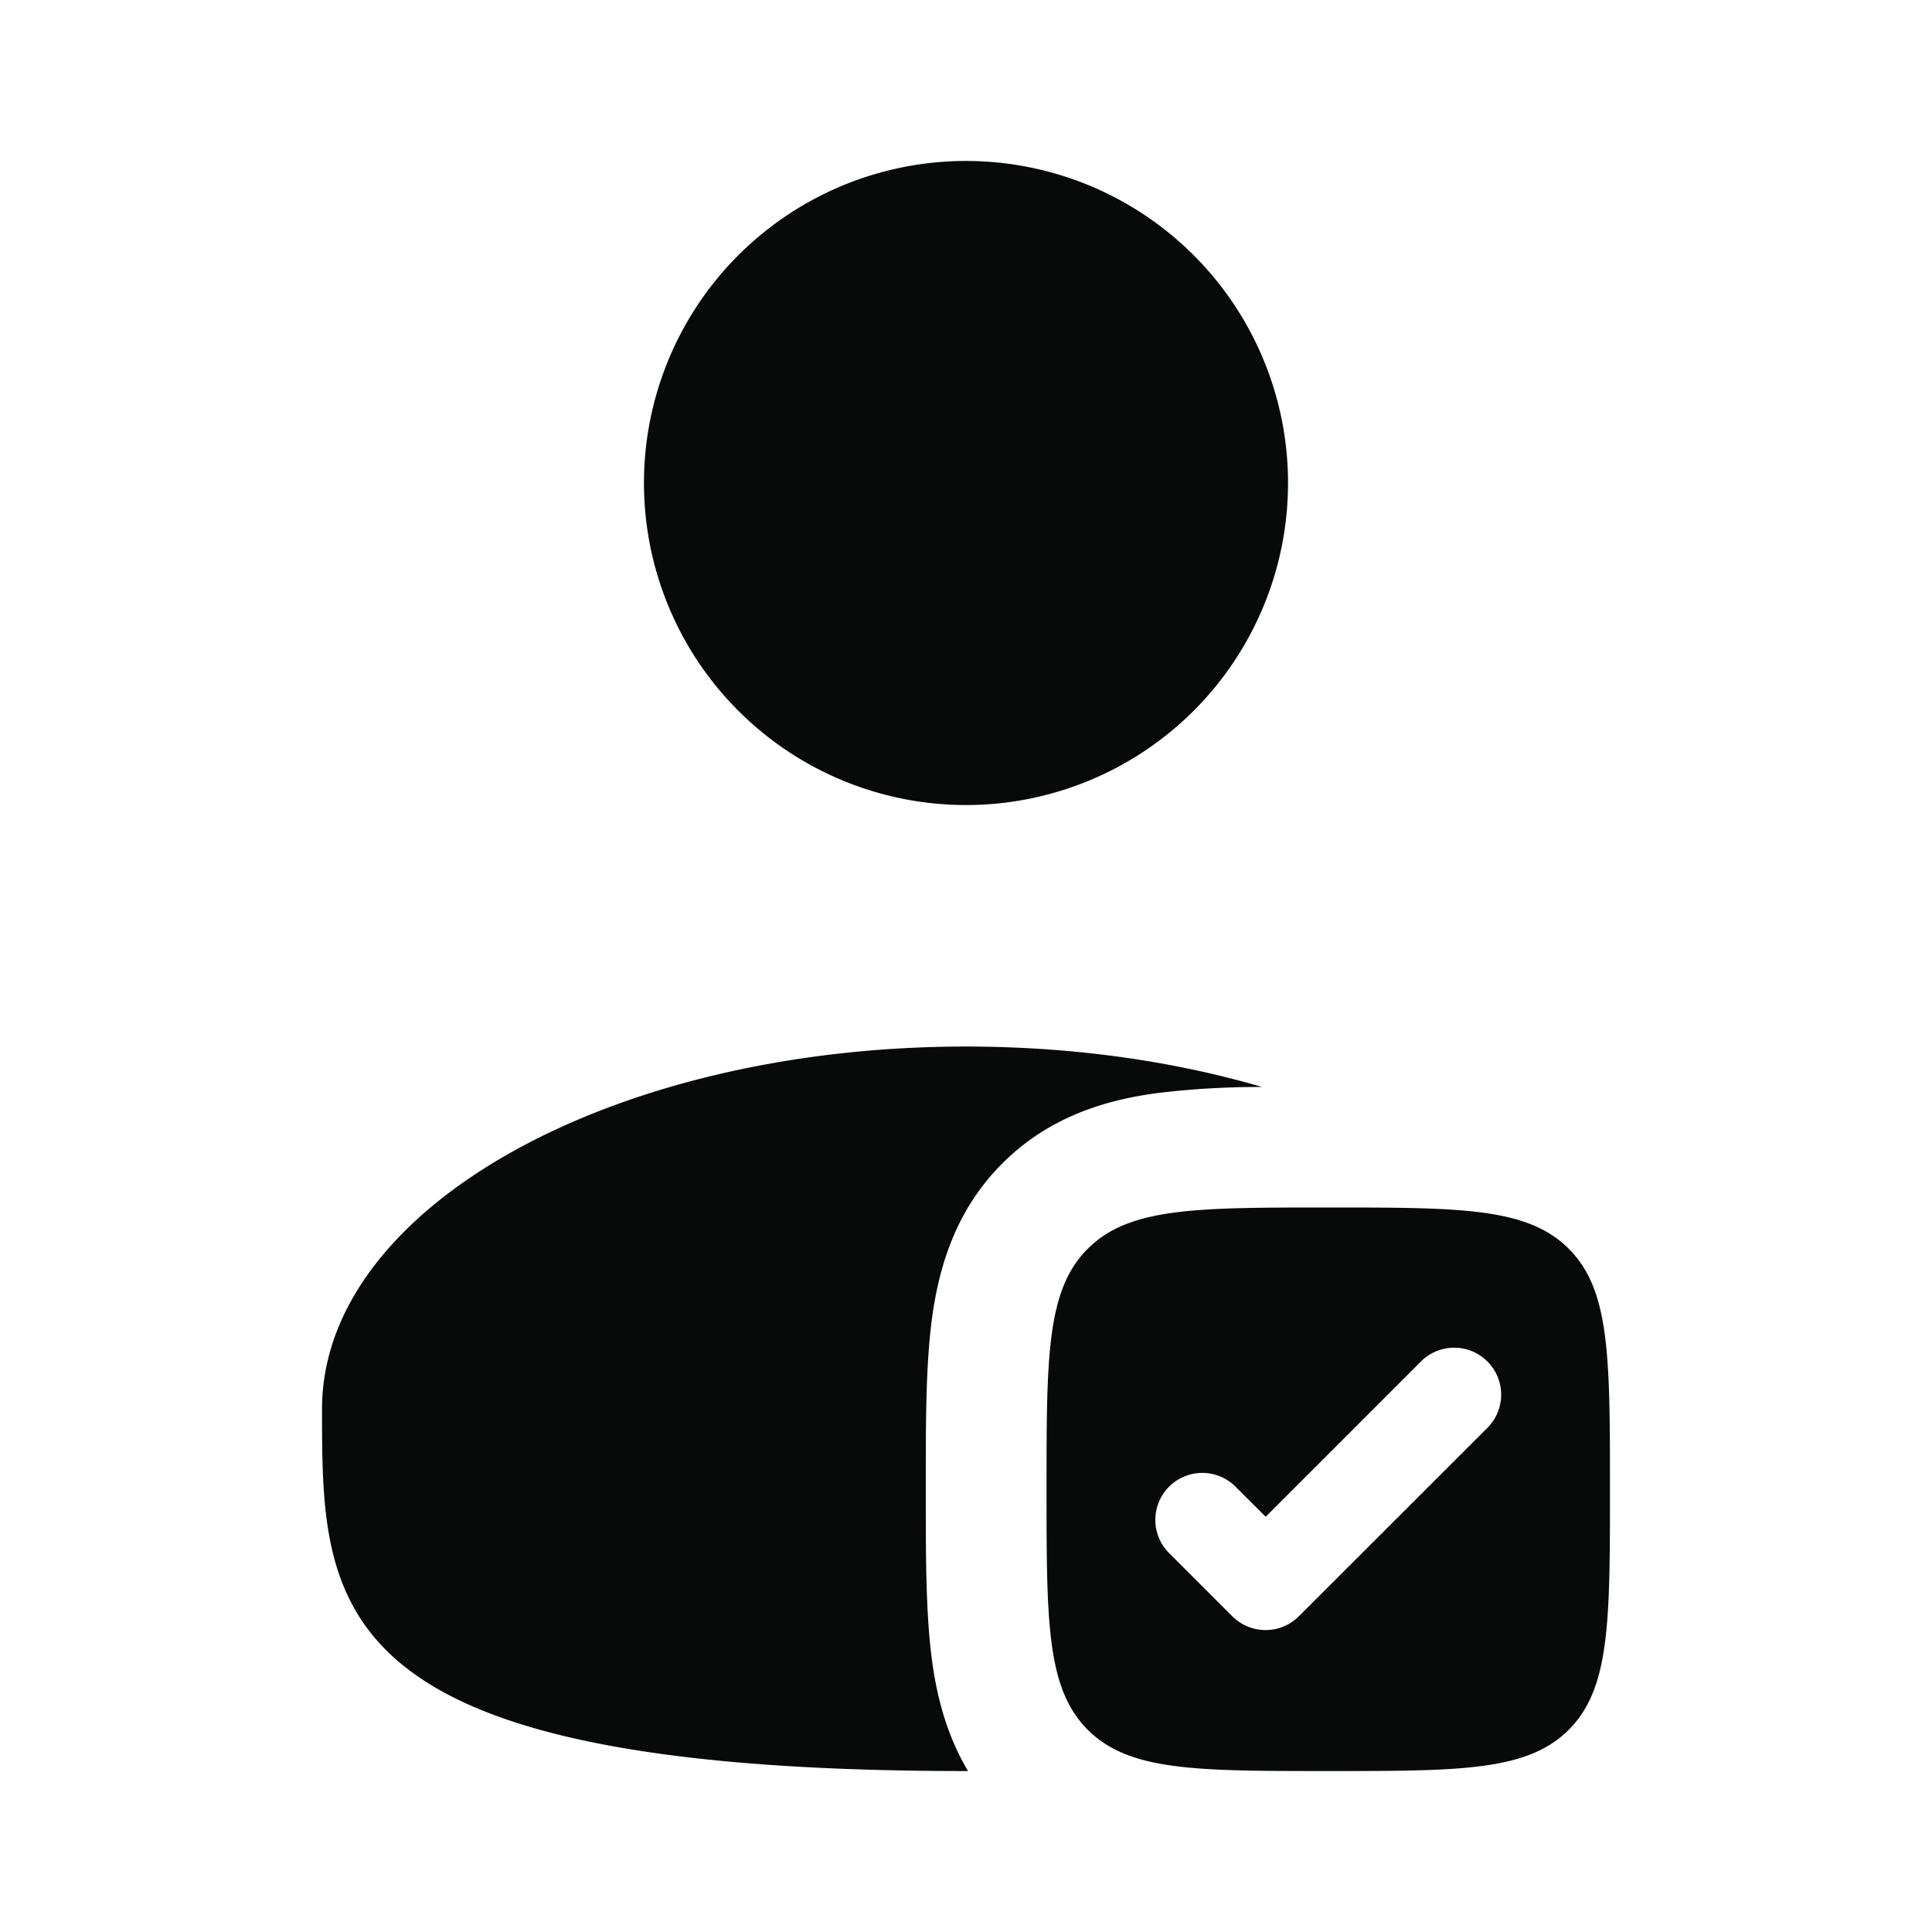
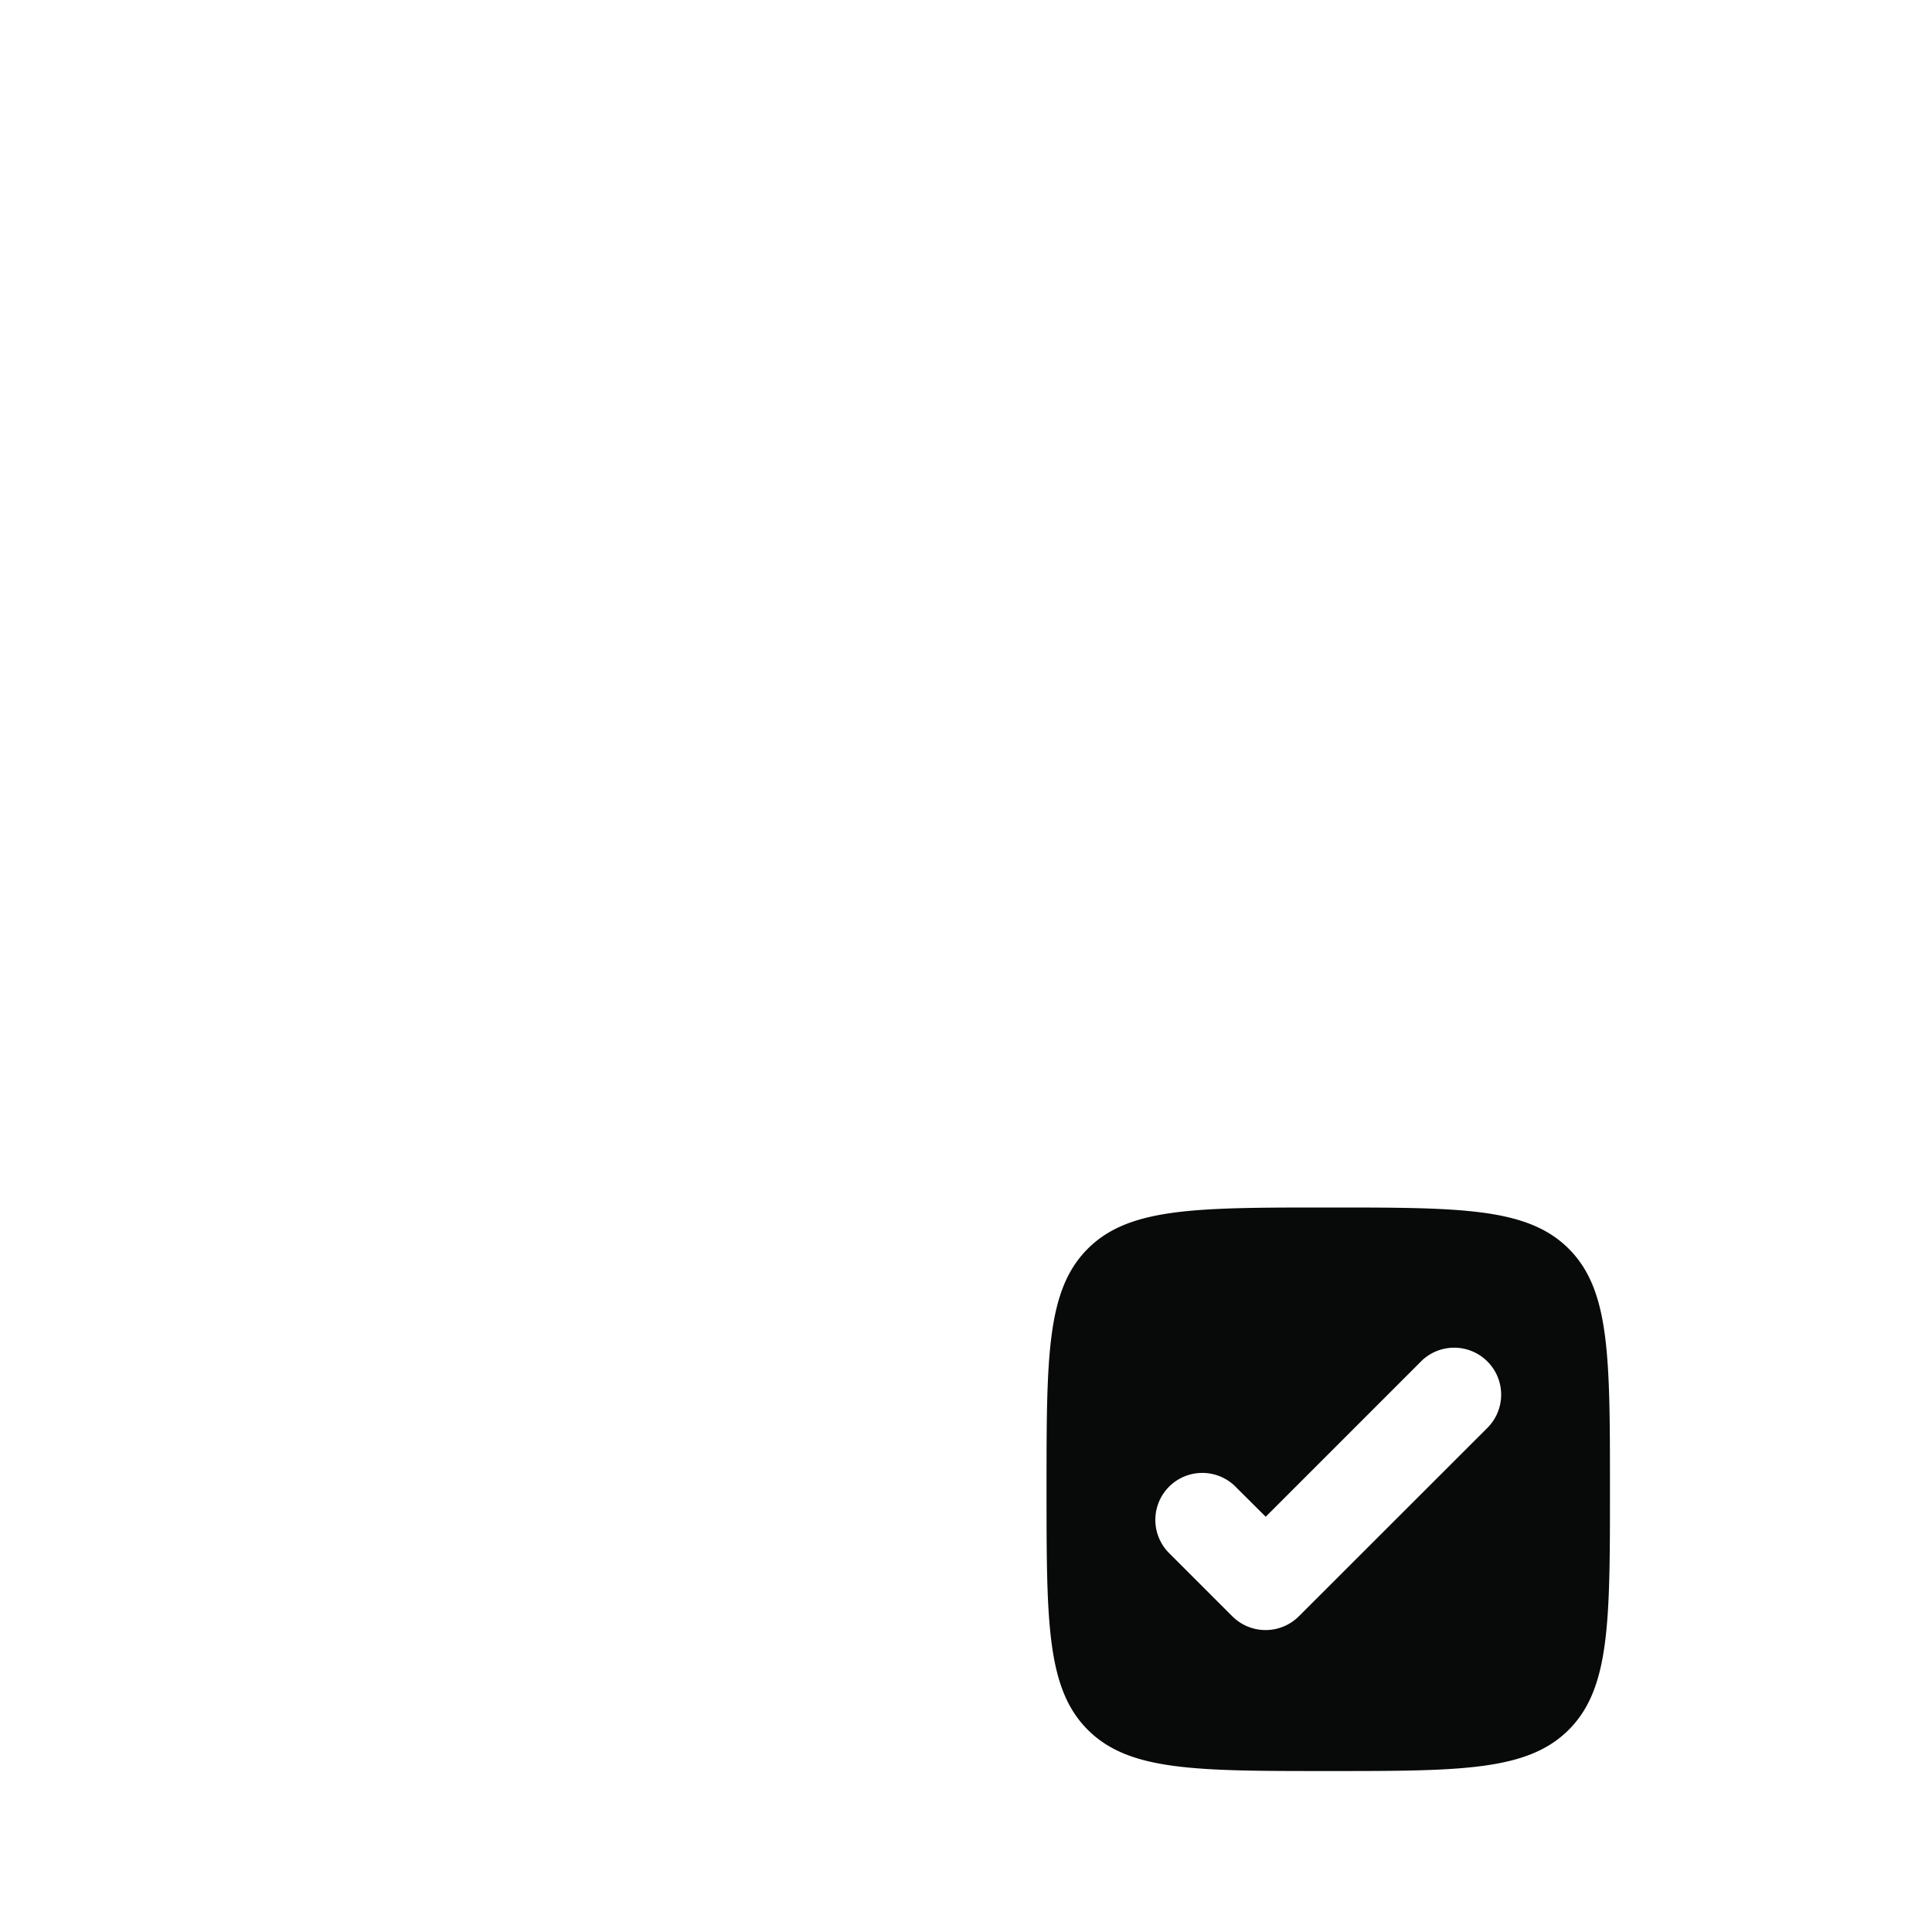
<svg xmlns="http://www.w3.org/2000/svg" fill="none" viewBox="0 0 16 16">
-   <path fill="#070A09" d="M10.667 4a2.667 2.667 0 1 1-5.334 0 2.667 2.667 0 0 1 5.334 0m-.215 5.002a7 7 0 0 0-.865.05c-.429.057-.898.195-1.286.583-.387.387-.525.856-.583 1.285-.051.385-.051.856-.051 1.356v.115c0 .5 0 .97.051 1.356.04.3.12.621.299.92H8c-5.333 0-5.333-1.343-5.333-3s2.388-3 5.333-3c.884 0 1.718.12 2.452.335" />
  <path fill="#070A09" fill-rule="evenodd" d="M11 14.667c-1.1 0-1.65 0-1.992-.342-.341-.342-.341-.892-.341-1.992s0-1.65.341-1.991C9.35 10 9.9 10 11 10s1.65 0 1.992.342c.341.341.341.891.341 1.991s0 1.65-.341 1.992c-.342.342-.892.342-1.992.342m1.312-2.836a.389.389 0 1 0-.55-.55l-1.28 1.28-.244-.243a.389.389 0 1 0-.55.55l.518.518a.39.39 0 0 0 .55 0z" clip-rule="evenodd" />
</svg>